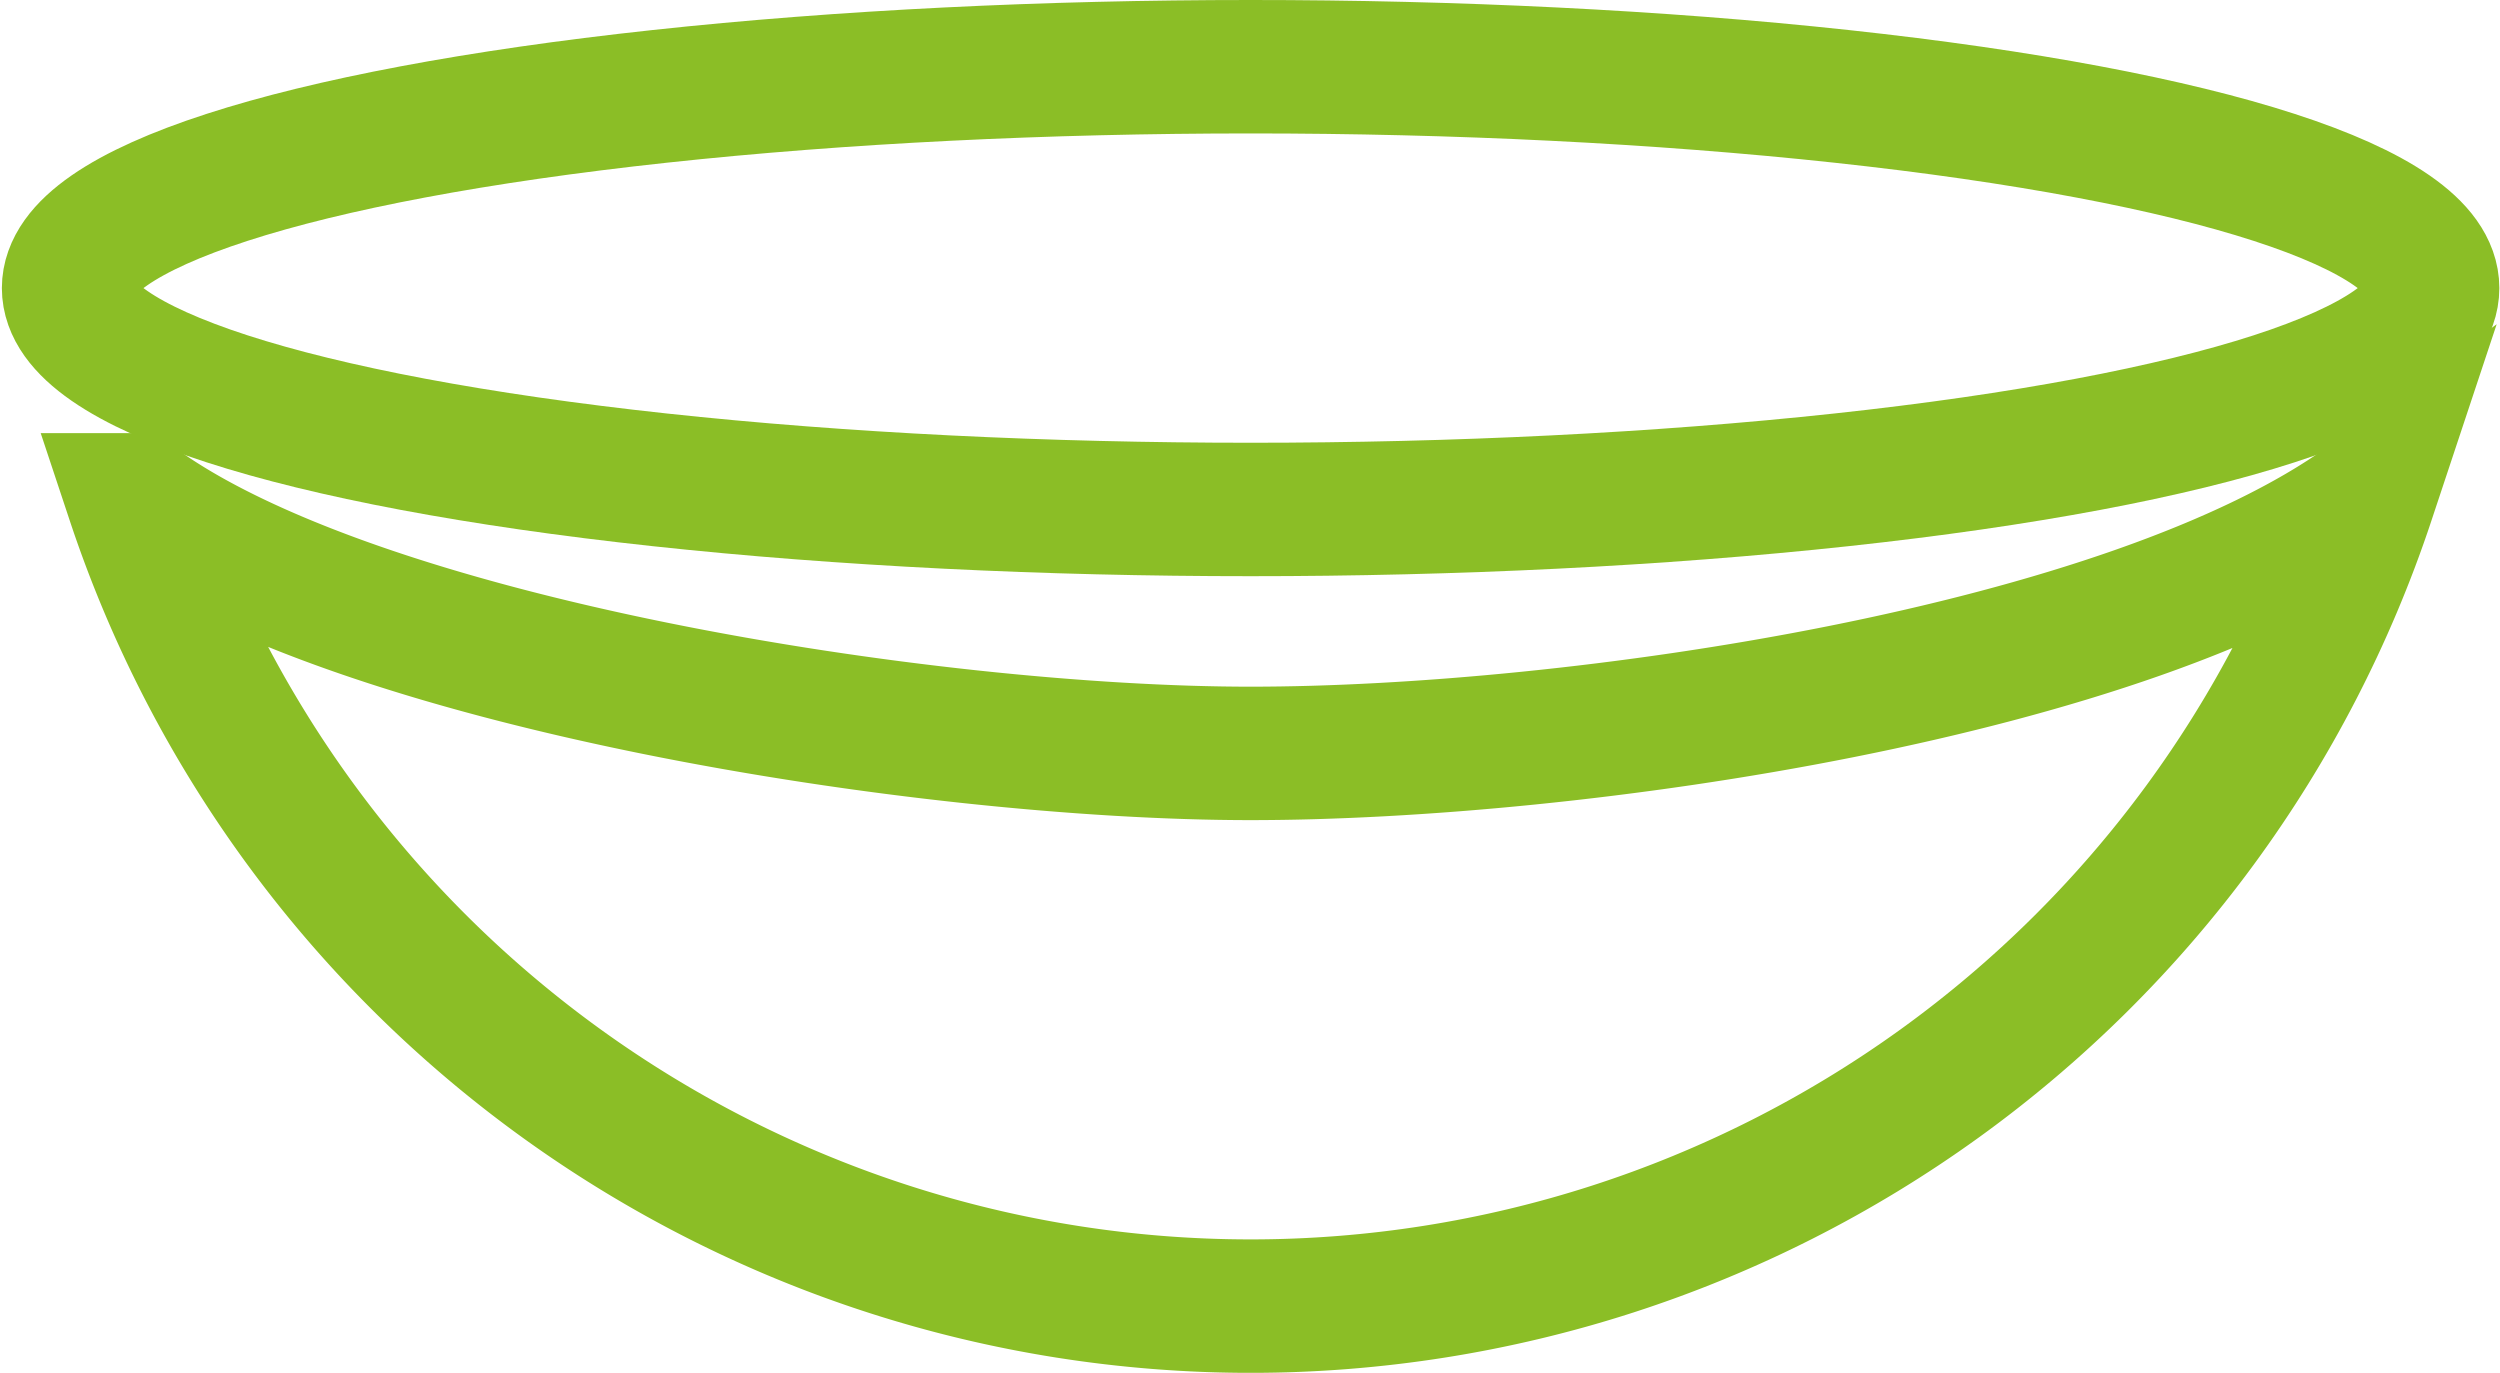
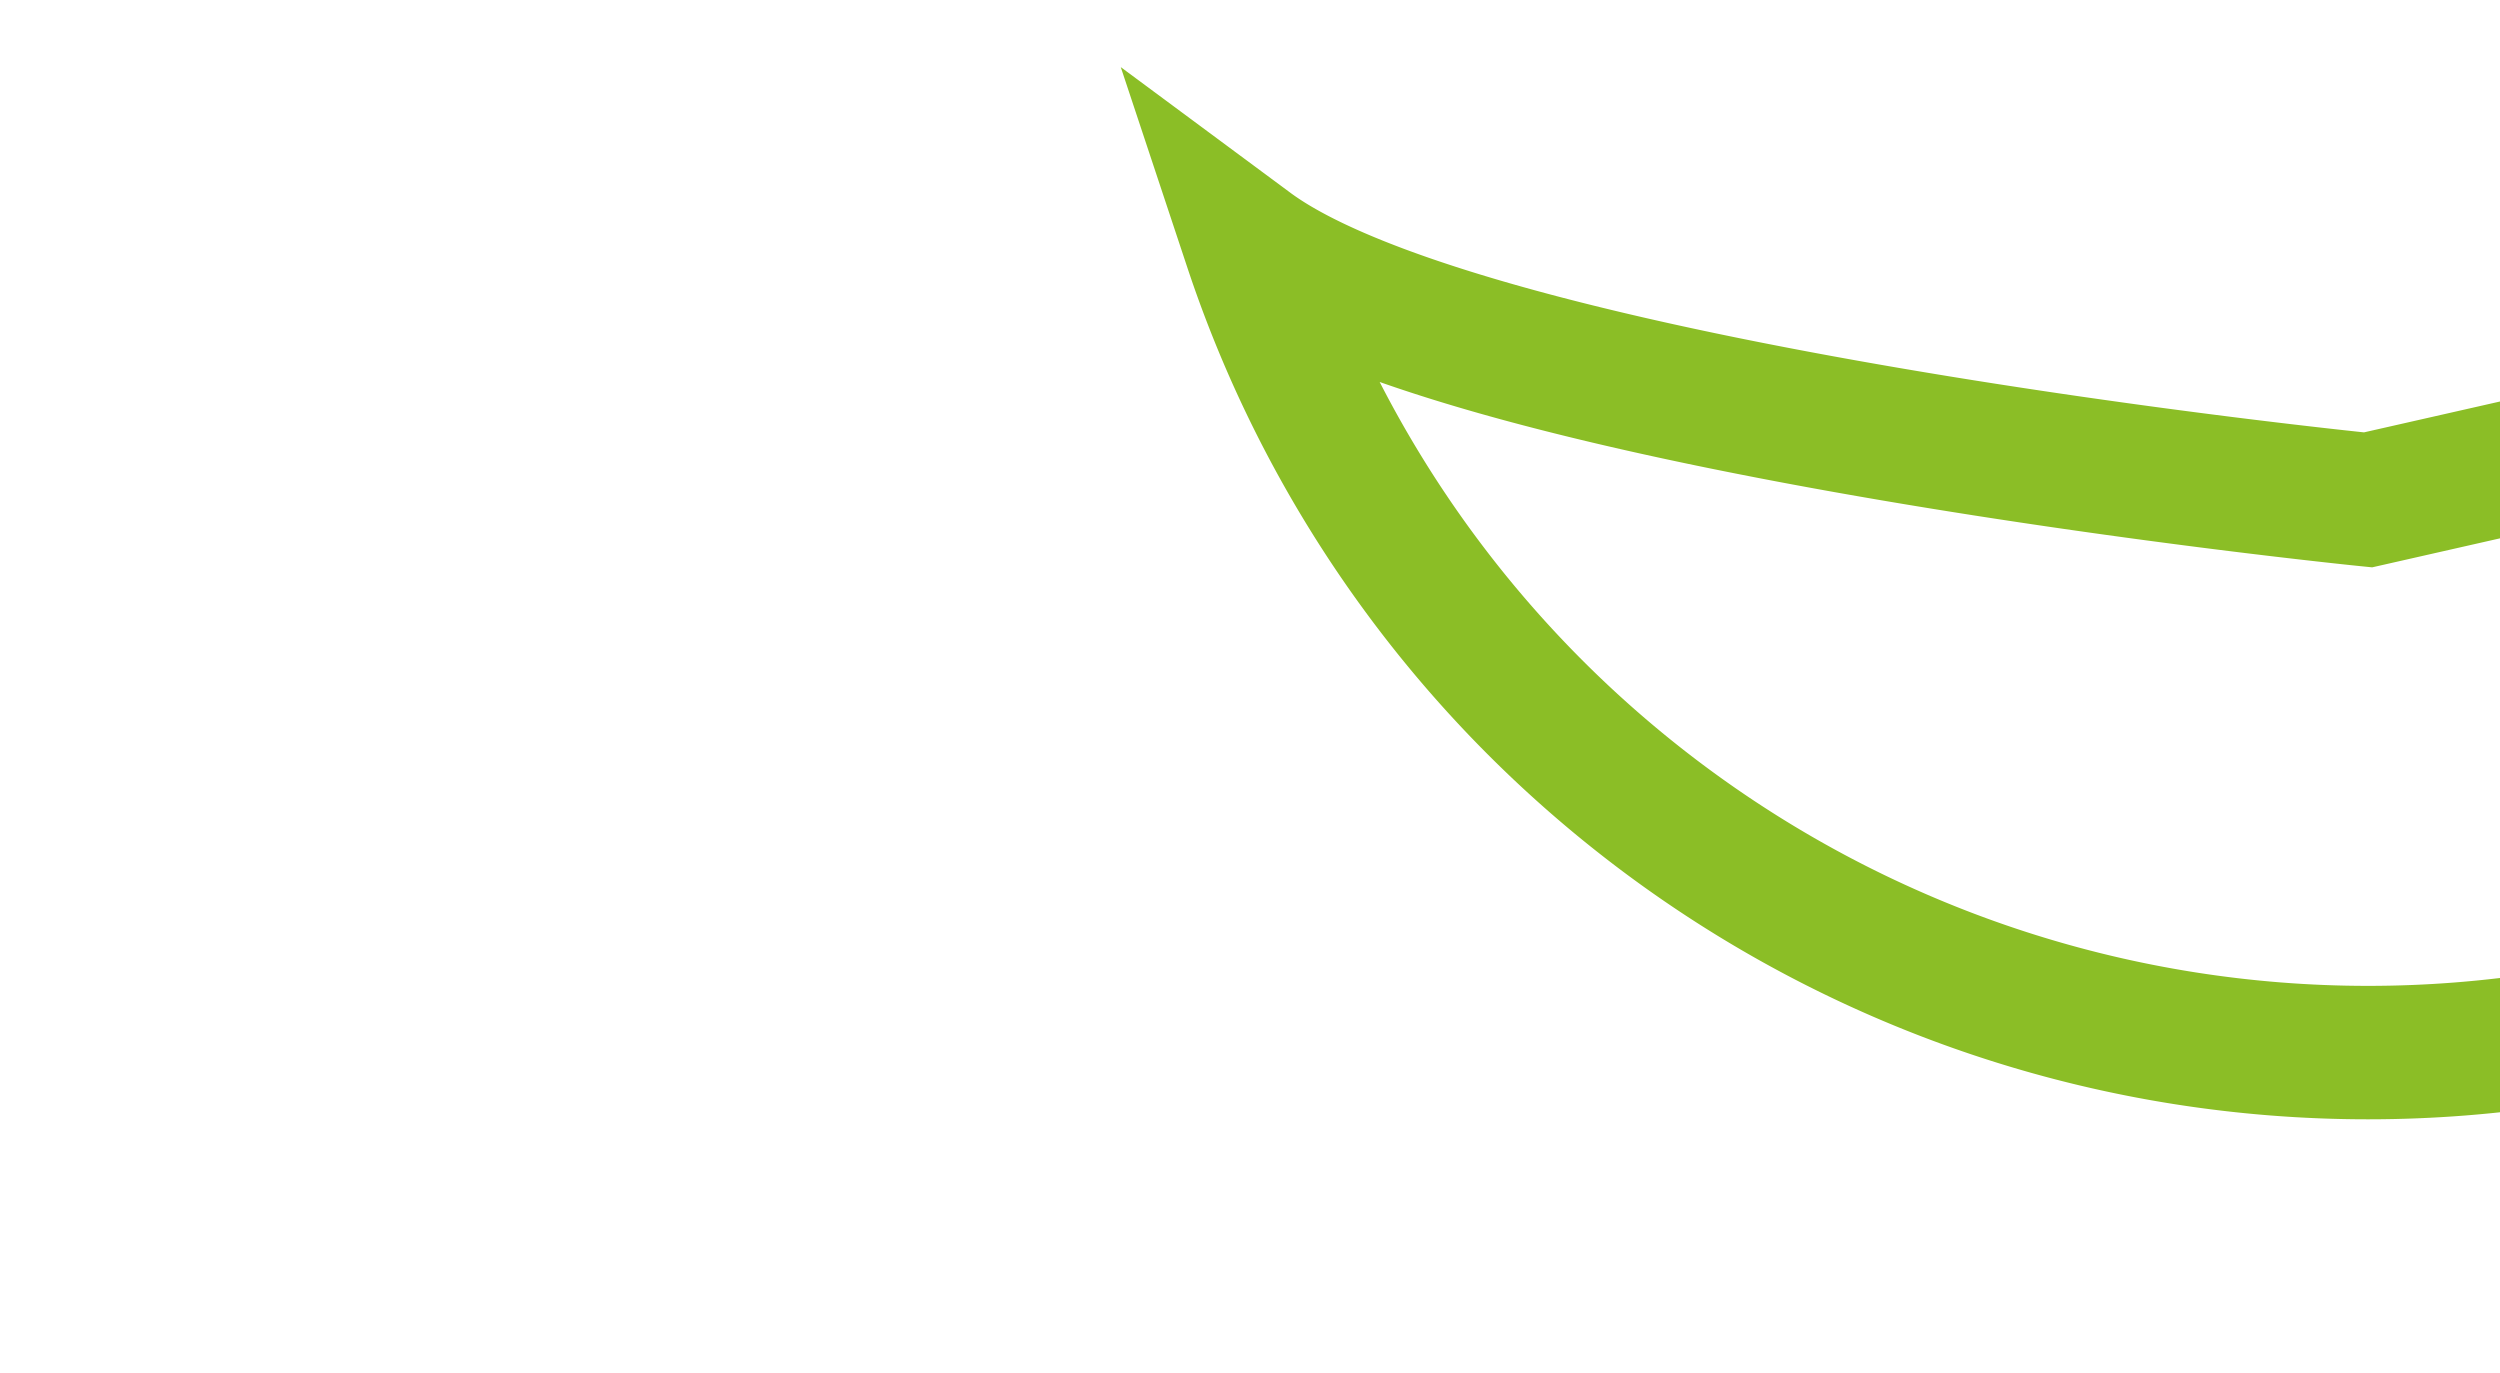
<svg xmlns="http://www.w3.org/2000/svg" width="18.735" height="10.288" viewBox="0 0 18.735 10.288">
  <g id="Group_25112" data-name="Group 25112" transform="translate(-1194.198 -1055.441)">
-     <ellipse id="Ellipse_15" data-name="Ellipse 15" cx="8.858" cy="1.659" rx="8.858" ry="1.659" transform="translate(1194.712 1055.941)" fill="none" stroke="#8bbe26" stroke-width="1" />
-     <path id="Path_46267" data-name="Path 46267" d="M1211.944,1059.187c-1.794,1.3-5.952,1.9-8.374,1.9s-6.719-.674-8.374-1.9a8.824,8.824,0,0,0,16.748,0Z" fill="none" stroke="#8bbe26" stroke-width="1" />
+     <path id="Path_46267" data-name="Path 46267" d="M1211.944,1059.187s-6.719-.674-8.374-1.9a8.824,8.824,0,0,0,16.748,0Z" fill="none" stroke="#8bbe26" stroke-width="1" />
  </g>
</svg>